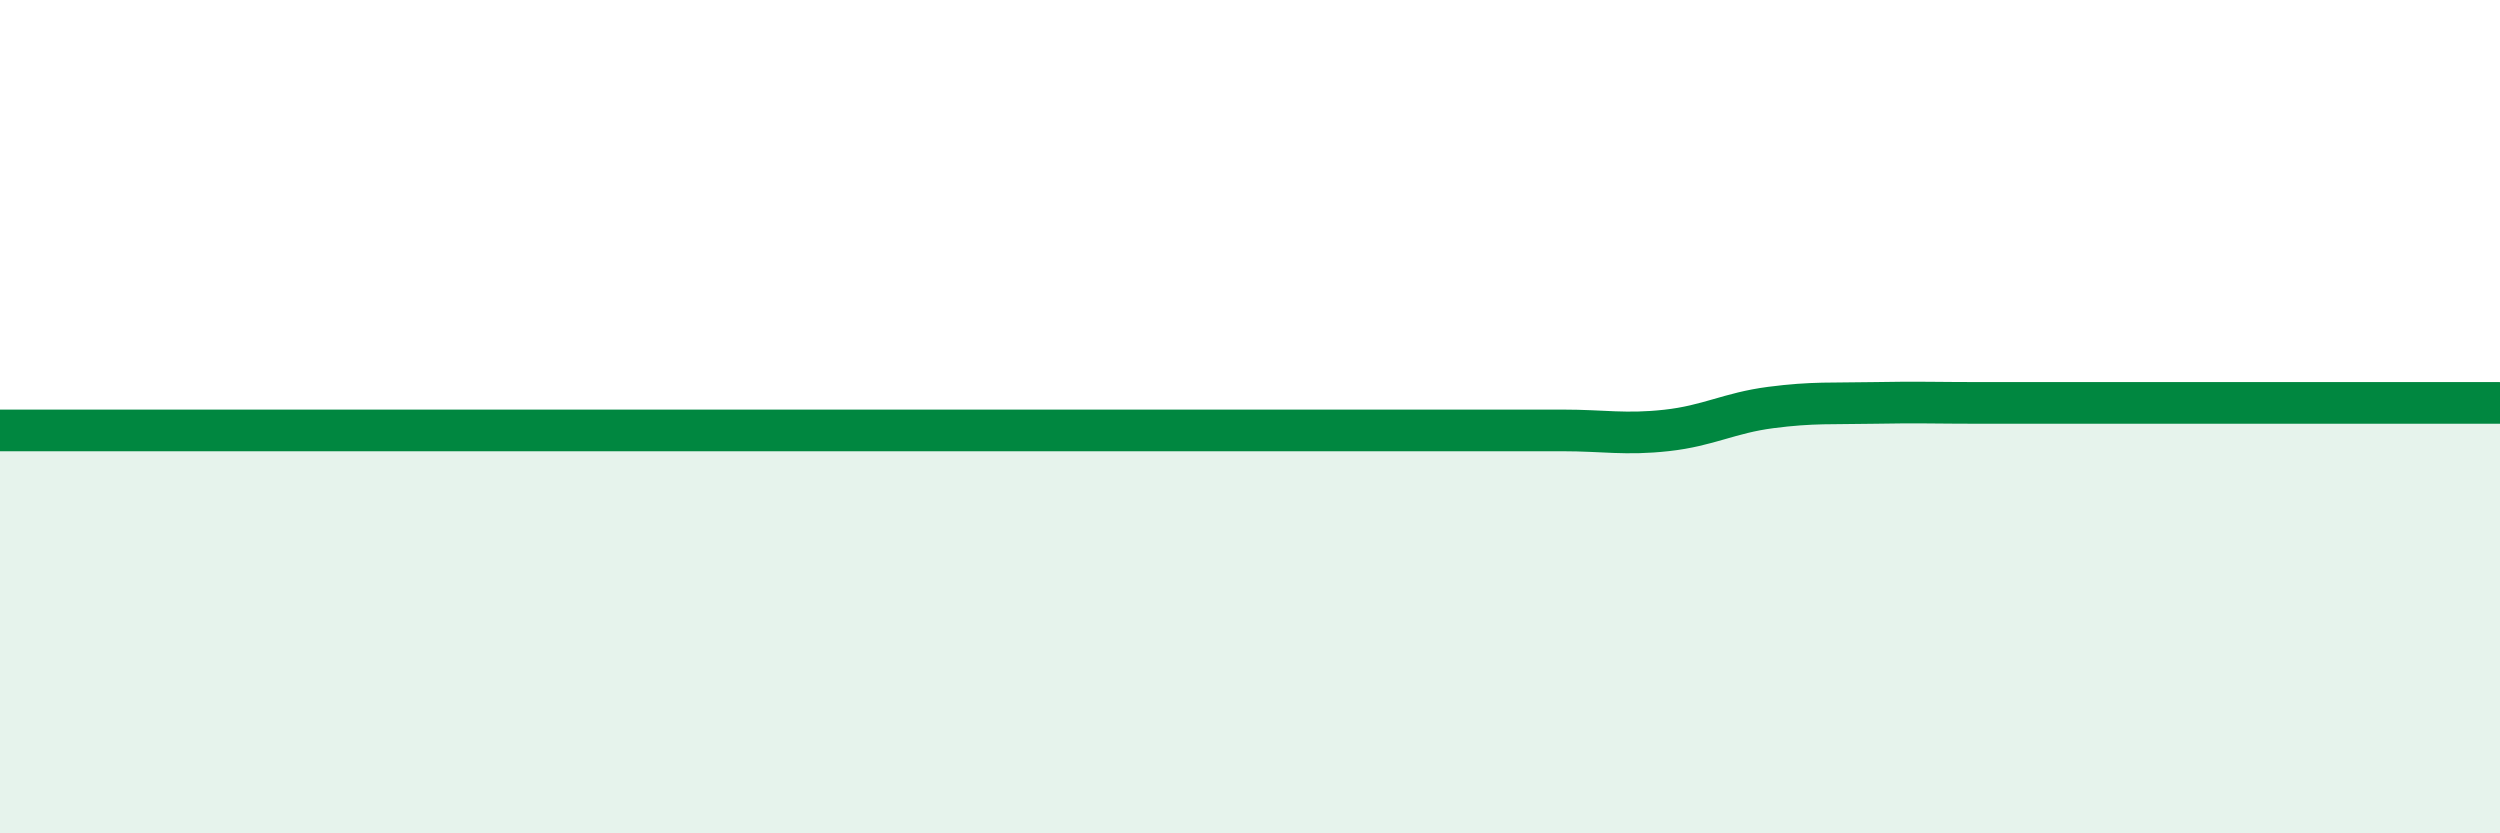
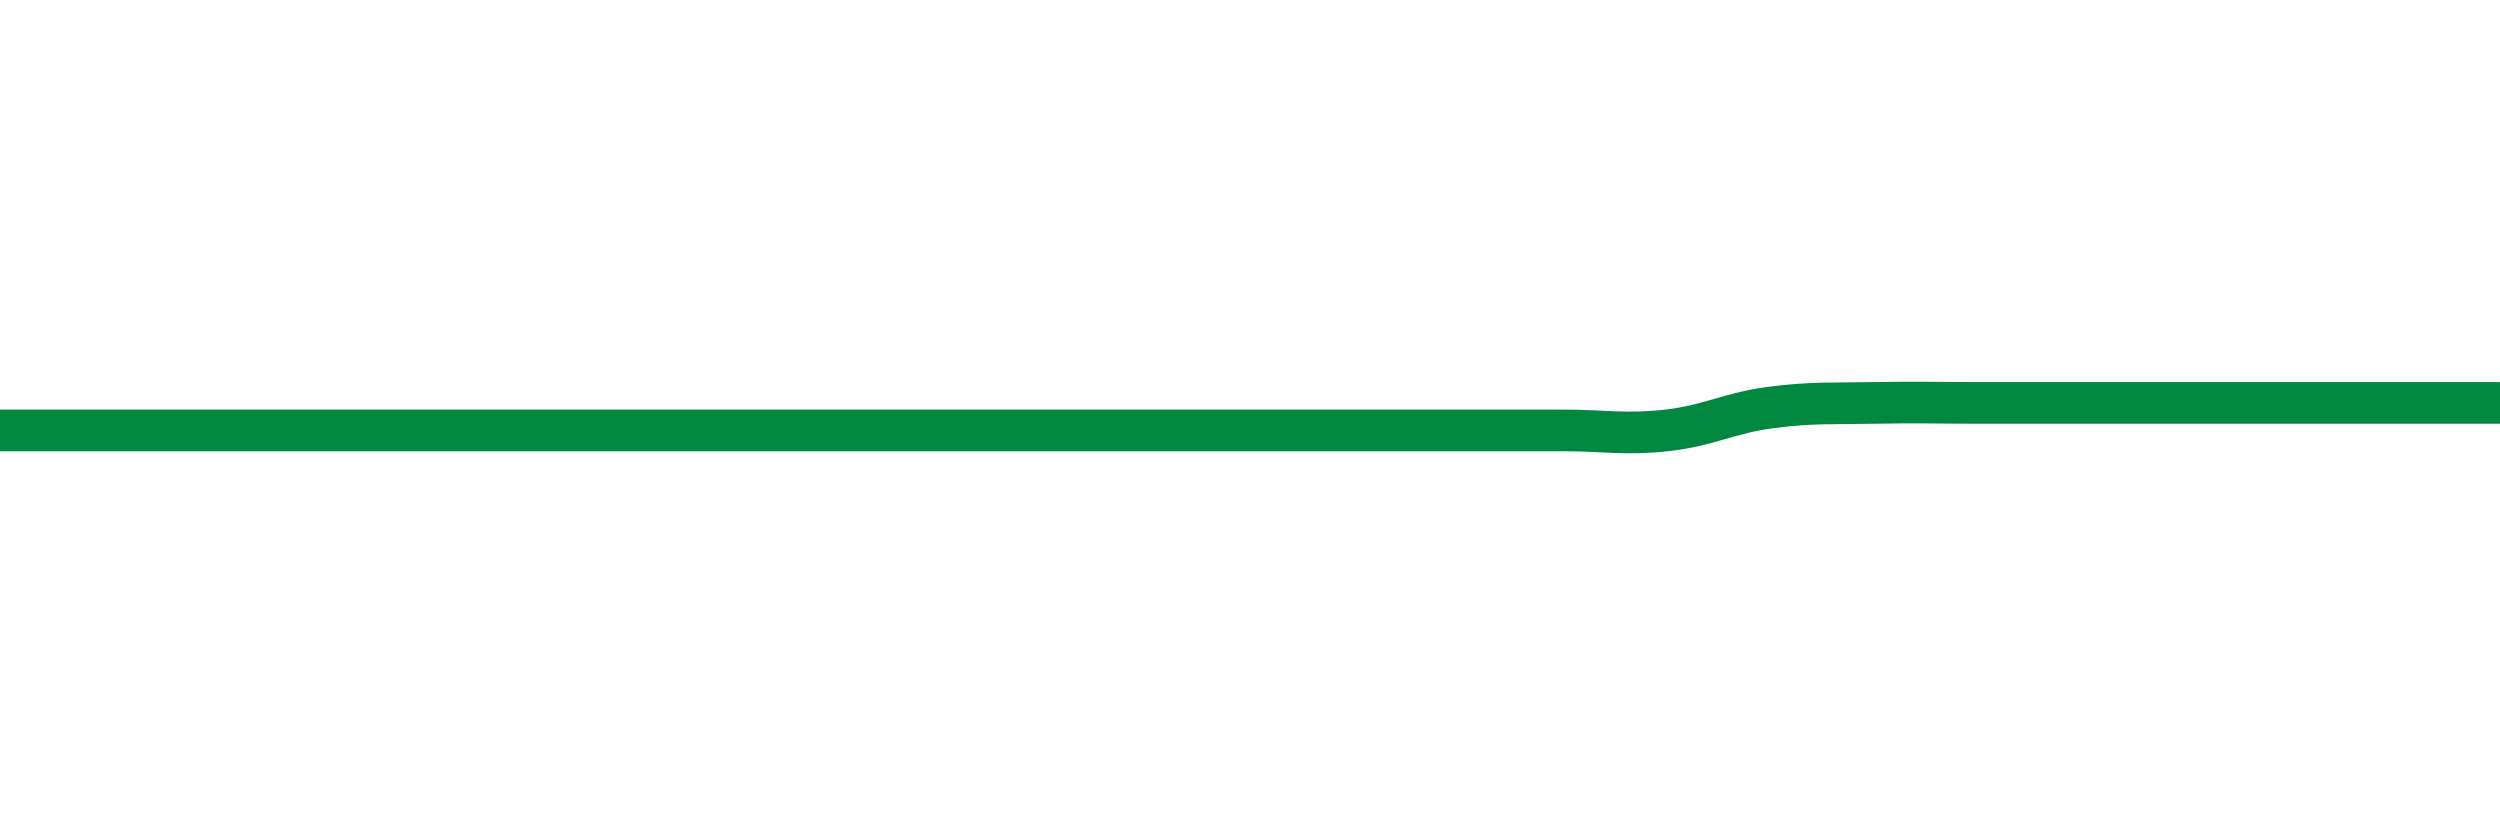
<svg xmlns="http://www.w3.org/2000/svg" width="60" height="20" viewBox="0 0 60 20">
-   <path d="M 0,10.33 C 0.5,10.33 1.5,10.33 2.5,10.33 C 3.5,10.33 4,10.33 5,10.33 C 6,10.33 6.5,10.33 7.5,10.33 C 8.5,10.33 9,10.33 10,10.33 C 11,10.33 11.5,10.33 12.5,10.33 C 13.5,10.33 14,10.33 15,10.33 C 16,10.33 16.5,10.33 17.5,10.33 C 18.5,10.33 19,10.33 20,10.33 C 21,10.33 21.5,10.33 22.5,10.33 C 23.5,10.33 24,10.33 25,10.33 C 26,10.33 26.5,10.33 27.5,10.33 C 28.5,10.33 29,10.33 30,10.33 C 31,10.33 31.5,10.33 32.5,10.33 C 33.5,10.33 34,10.33 35,10.33 C 36,10.33 36.5,10.33 37.5,10.33 C 38.5,10.33 39,10.44 40,10.33 C 41,10.22 41.5,9.91 42.5,9.78 C 43.5,9.65 44,9.69 45,9.67 C 46,9.65 46.5,9.67 47.5,9.67 C 48.5,9.67 49,9.67 50,9.67 C 51,9.67 51.5,9.67 52.5,9.67 C 53.5,9.67 53.5,9.67 55,9.67 C 56.5,9.67 59,9.67 60,9.67L60 20L0 20Z" fill="#008740" opacity="0.1" stroke-linecap="round" stroke-linejoin="round" />
  <path d="M 0,10.33 C 0.5,10.33 1.5,10.33 2.5,10.33 C 3.5,10.33 4,10.33 5,10.33 C 6,10.33 6.5,10.33 7.5,10.33 C 8.5,10.33 9,10.33 10,10.33 C 11,10.33 11.5,10.33 12.5,10.33 C 13.5,10.33 14,10.33 15,10.33 C 16,10.33 16.5,10.33 17.5,10.33 C 18.5,10.33 19,10.33 20,10.33 C 21,10.33 21.5,10.33 22.5,10.33 C 23.5,10.33 24,10.33 25,10.33 C 26,10.33 26.5,10.33 27.5,10.33 C 28.5,10.33 29,10.33 30,10.33 C 31,10.33 31.5,10.33 32.5,10.33 C 33.5,10.33 34,10.33 35,10.33 C 36,10.33 36.5,10.33 37.5,10.33 C 38.5,10.33 39,10.44 40,10.33 C 41,10.22 41.5,9.91 42.5,9.78 C 43.5,9.65 44,9.69 45,9.67 C 46,9.65 46.5,9.67 47.5,9.67 C 48.5,9.67 49,9.67 50,9.67 C 51,9.67 51.5,9.67 52.5,9.67 C 53.5,9.67 53.5,9.67 55,9.67 C 56.5,9.67 59,9.67 60,9.67" stroke="#008740" stroke-width="1" fill="none" stroke-linecap="round" stroke-linejoin="round" />
</svg>